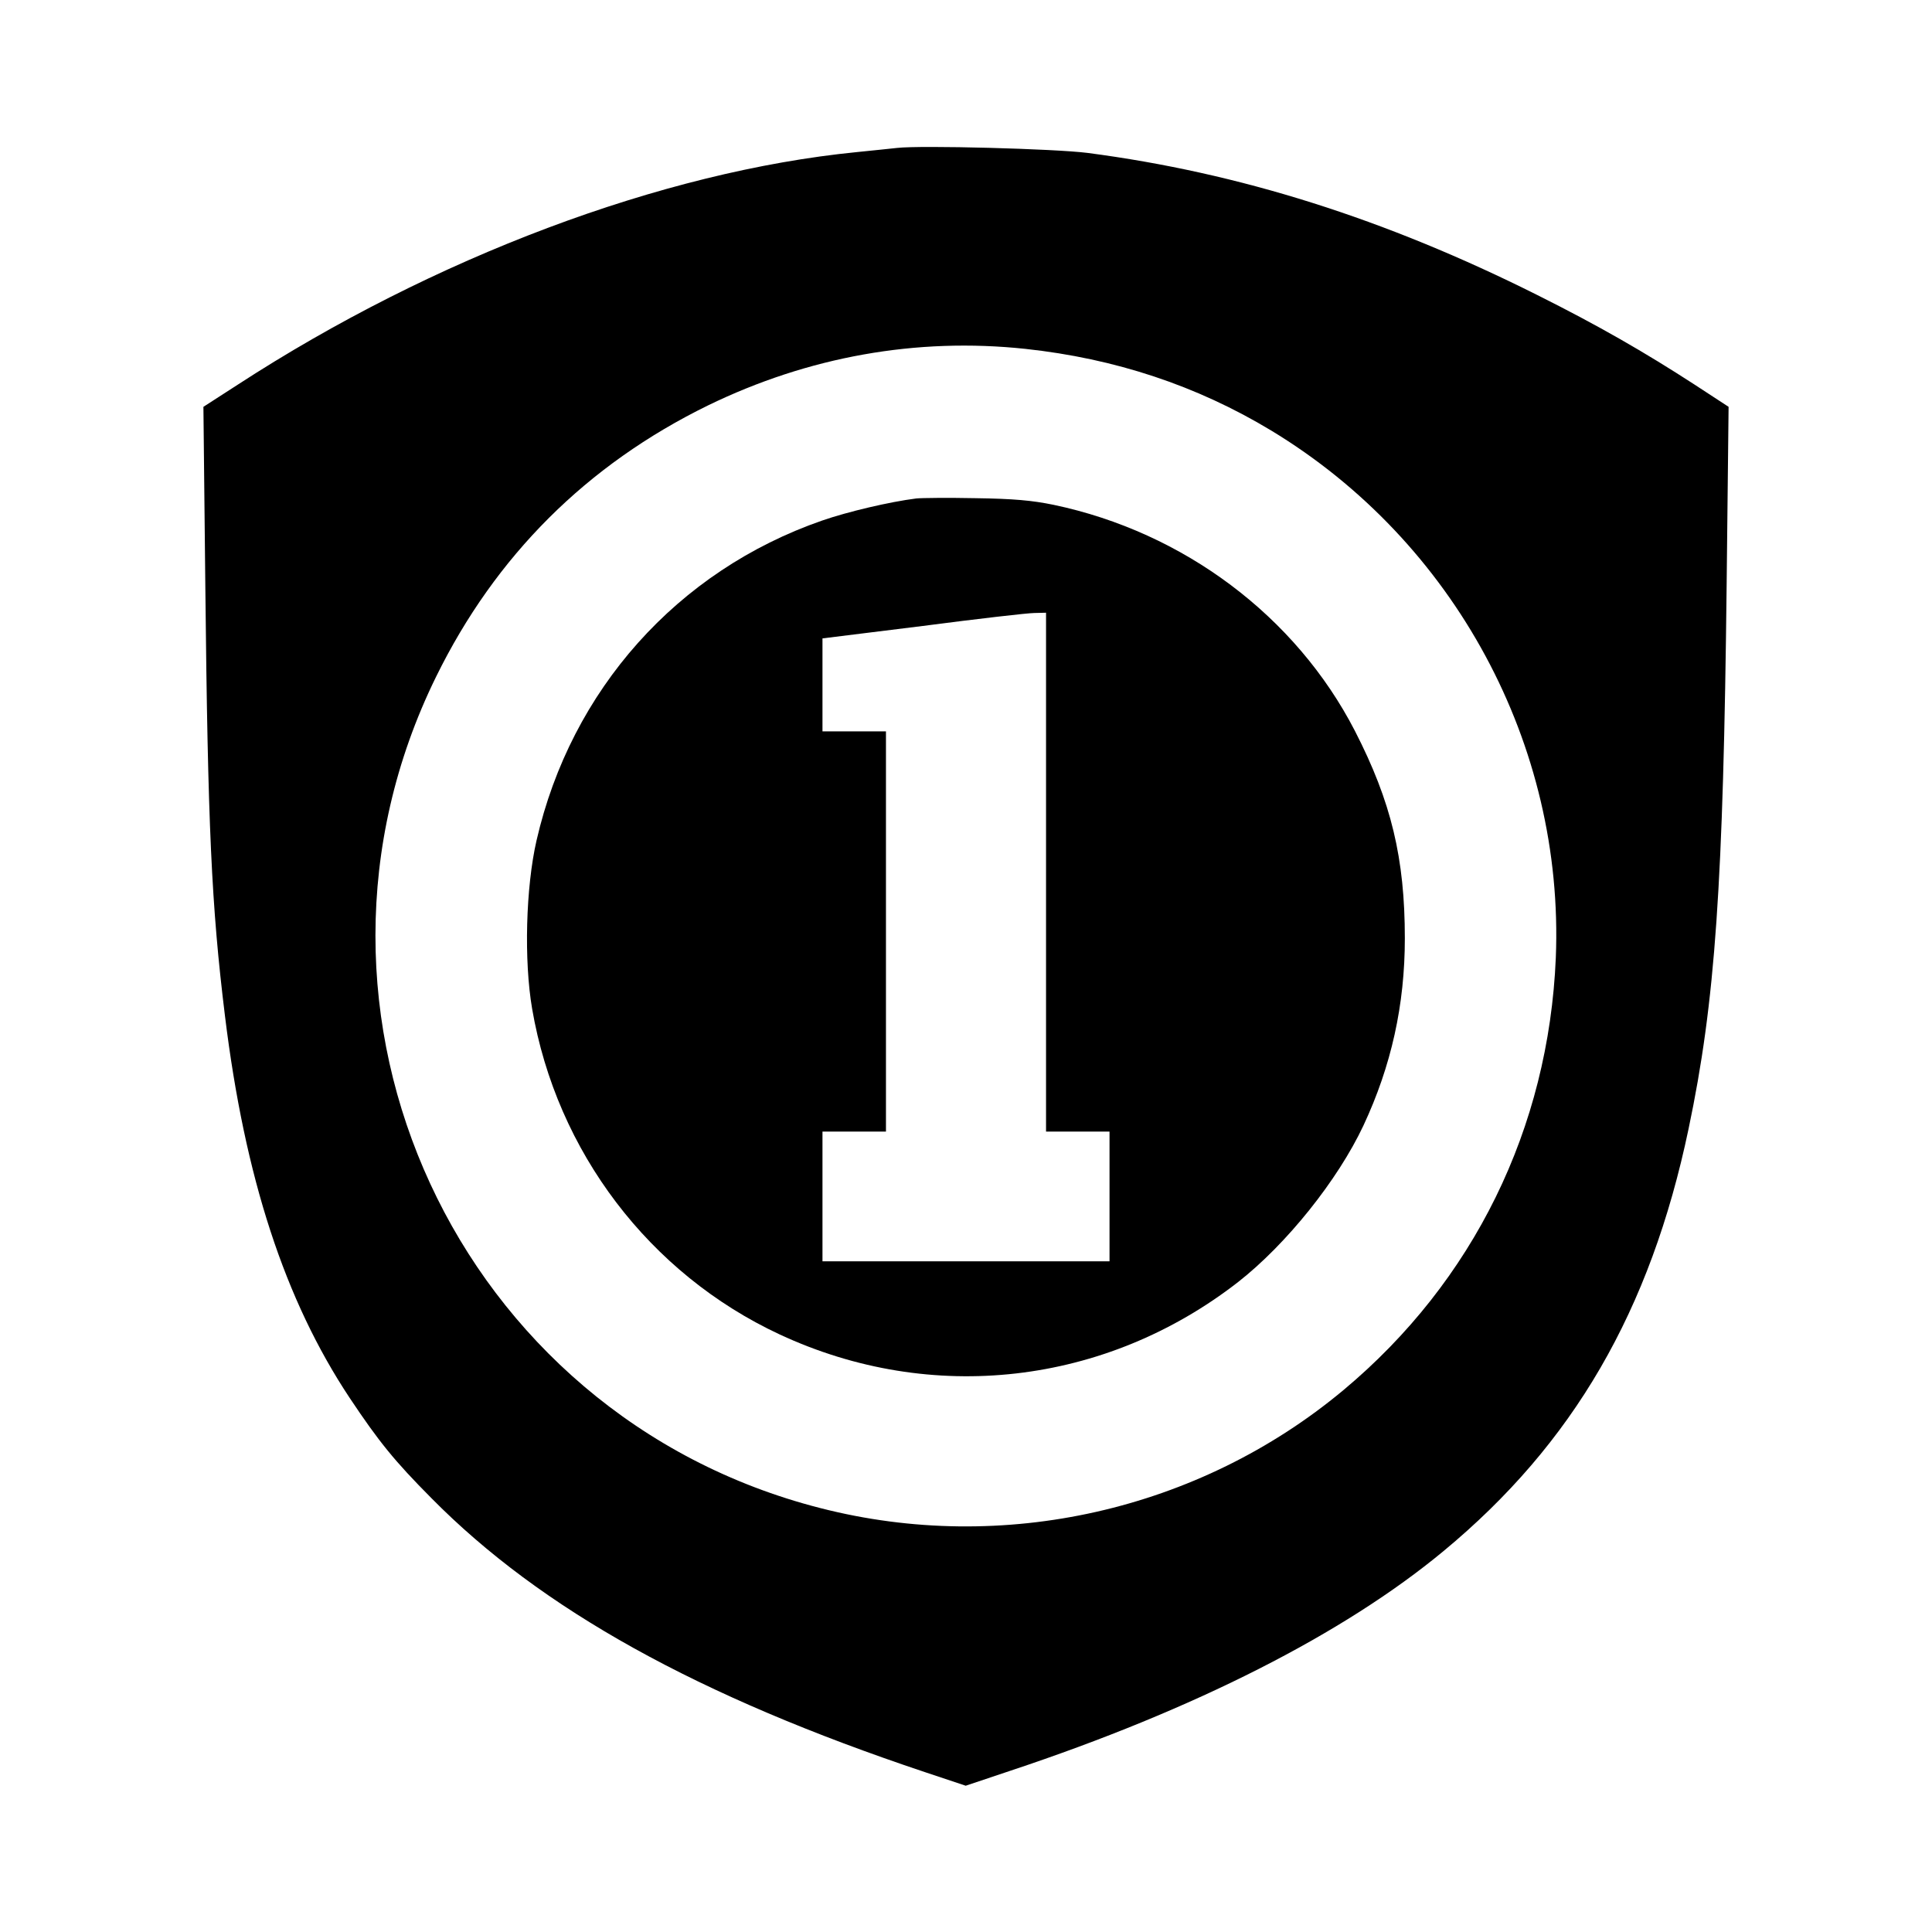
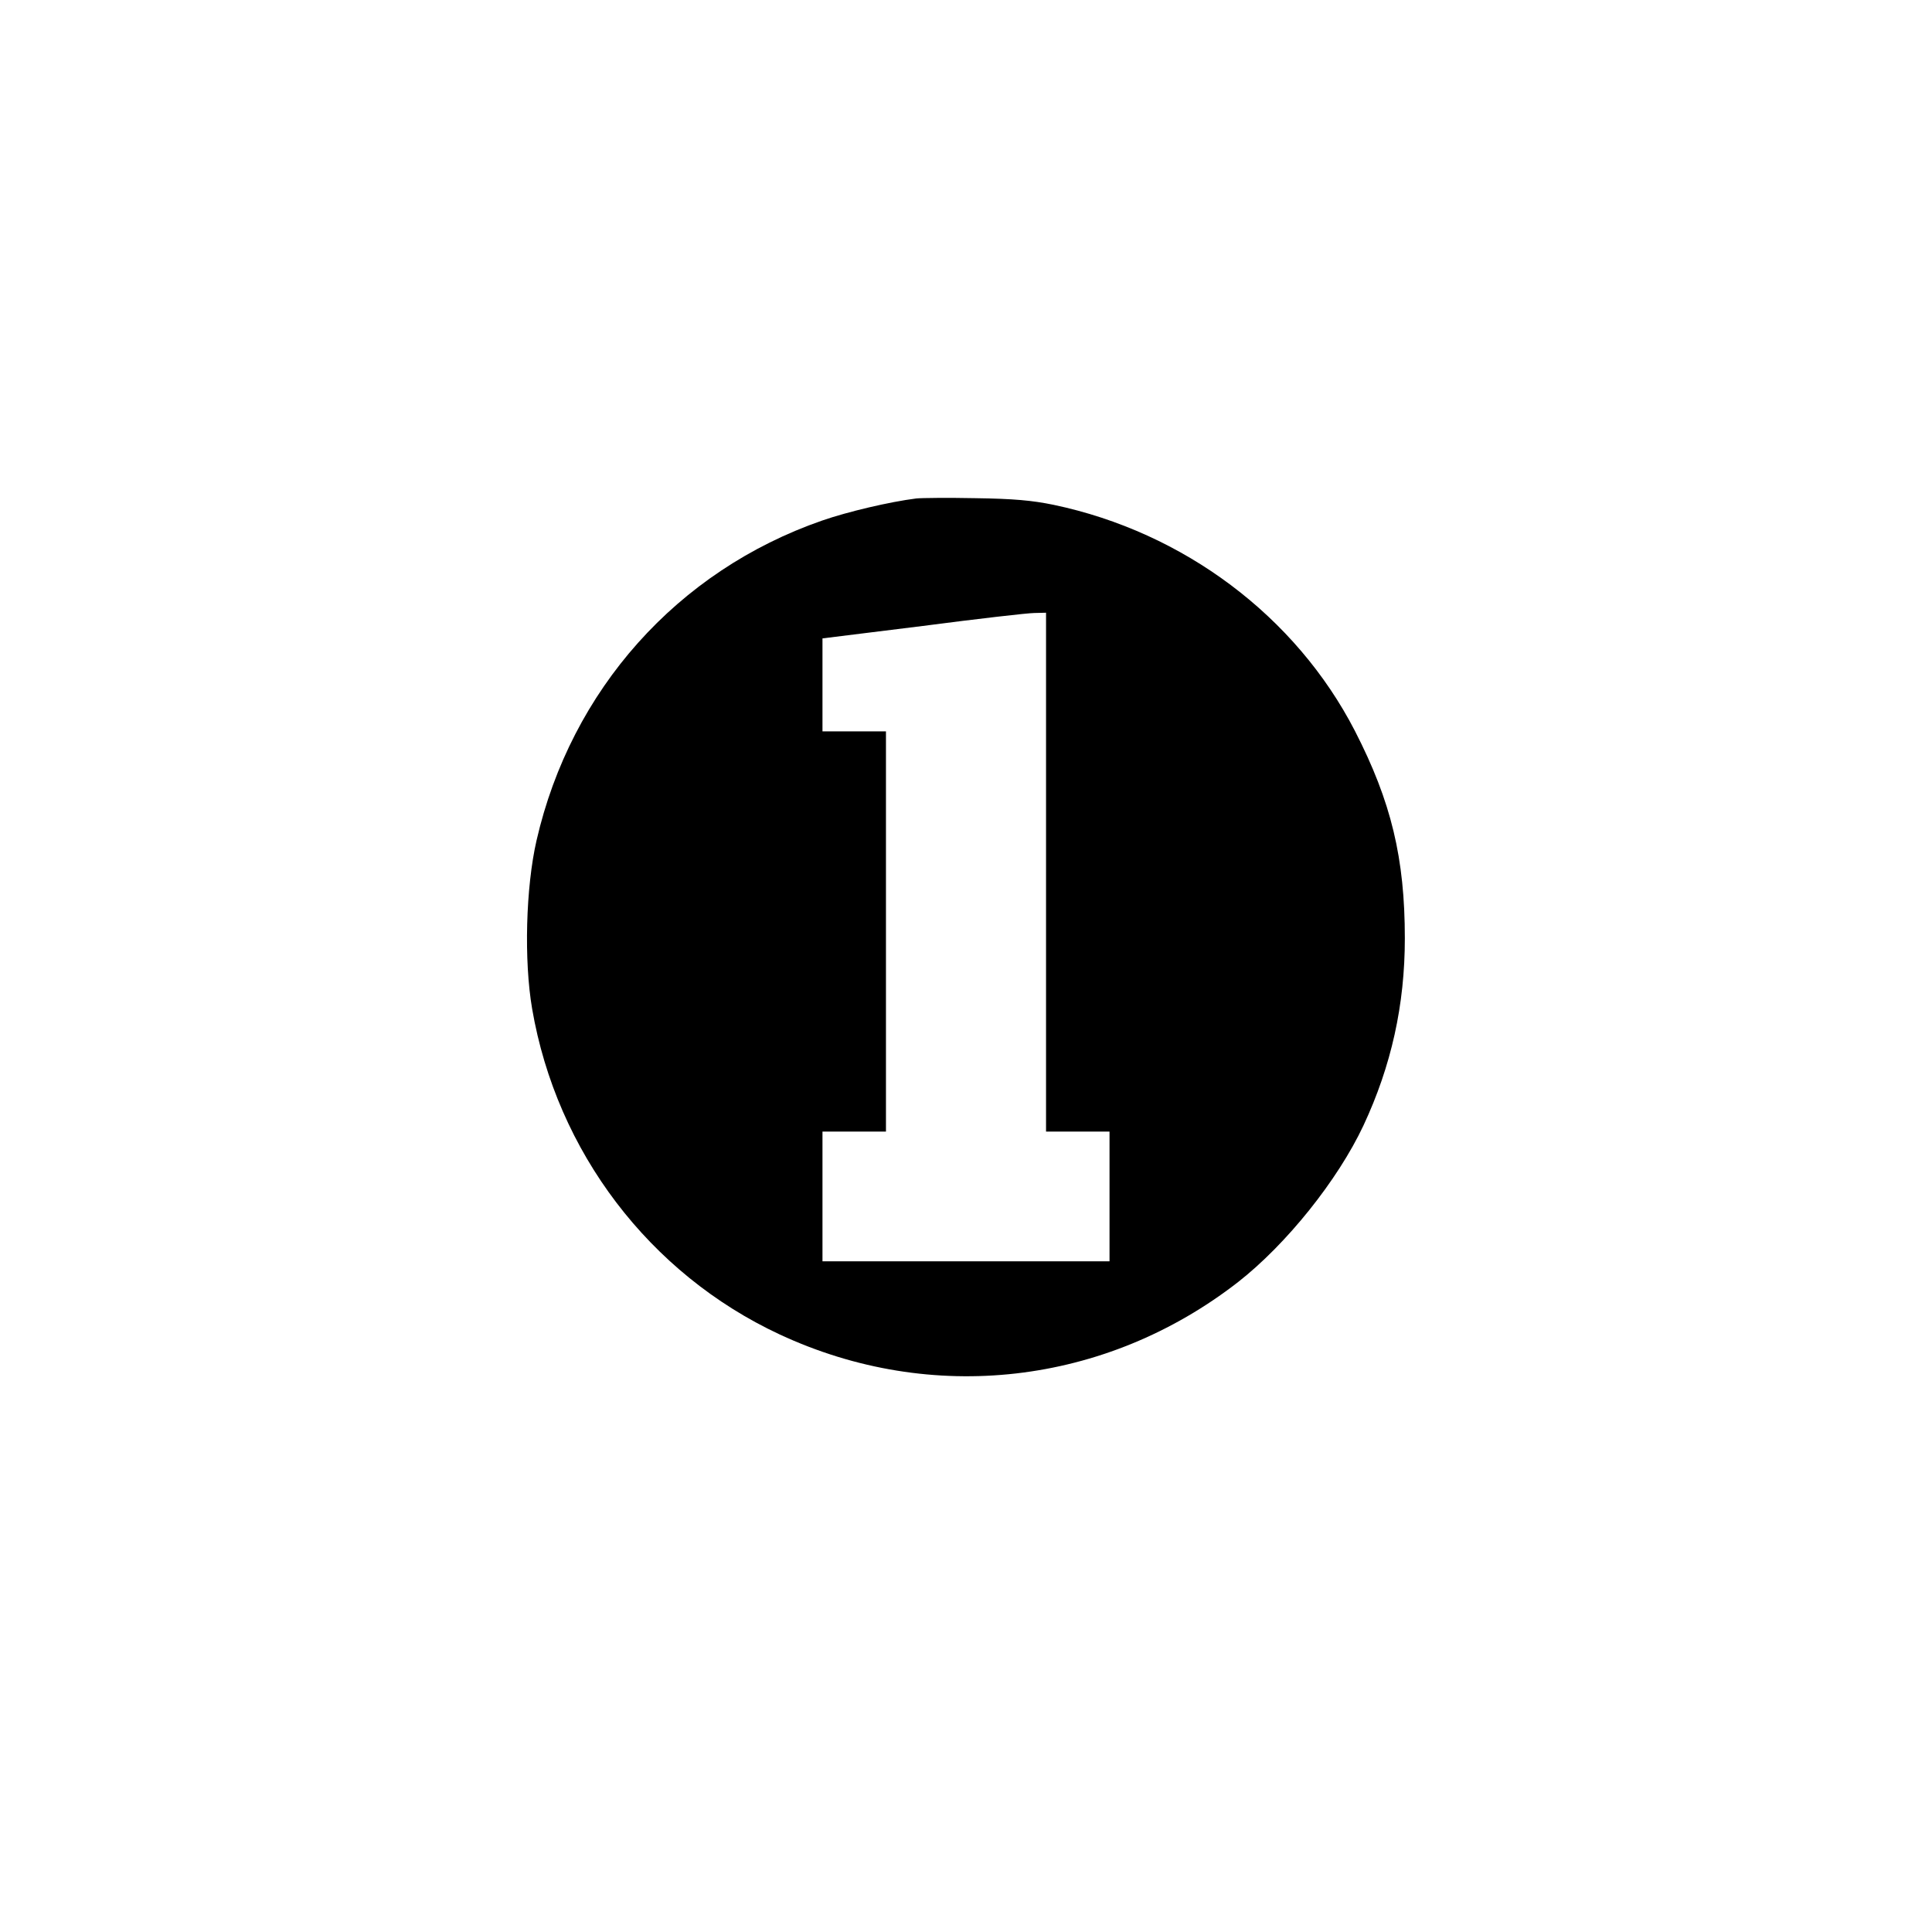
<svg xmlns="http://www.w3.org/2000/svg" version="1.0" width="933.333" height="933.333" viewBox="0 0 700 700">
-   <path d="M325 53.6c-1.9.2-8.4.9-14.5 1.5-70.6 7-153.5 38.2-224.4 84.3l-12.4 8 .7 65.6c.9 86.4 2.2 115.1 7.1 155 7.2 58.8 21.7 103.1 45.2 138.5 10.6 15.9 16.2 22.8 29.6 36.3 39.8 40.3 96.6 71.8 178.9 99.3l14.7 4.9 16.4-5.5C432.8 619.4 486.8 592 523 562c47-38.9 75-87.1 88.8-153 9.7-46.1 12.6-88.4 13.8-197.5l.7-64.1-12.4-8.1c-18.2-11.8-34.9-21.4-56.9-32.4-55.1-27.6-107.9-44.3-163-51.5-11.8-1.5-60.3-2.8-69-1.8zm46.5 72.8c32.5 3.5 62.1 13.3 89.1 29.6 66.4 40.2 106.2 113.9 103.1 191-2.6 61.8-29.8 117.3-77 156.7-52.3 43.6-123.3 59.7-189.5 42.7-131.5-33.6-199-179.5-139.2-301.2 21.5-43.8 54.6-76.8 98.5-98.3 36.4-17.7 75.6-24.7 115-20.5z" />
  <path d="M332 180.6c-9.6 1.2-24.9 4.8-34.1 8-52.5 18.2-91 61.4-103.5 115.9-3.9 17-4.6 43.5-1.6 61 8.9 51.8 42.5 96 89.7 118 55 25.6 118 18.4 166.1-19 17.5-13.7 36.1-36.9 45.4-56.7 10.1-21.6 15-43.7 15-67.8 0-29-4.9-49.5-18.1-75.2-21.4-41.5-62-72-109.2-81.9-7.8-1.6-14.5-2.2-28.2-2.4-9.9-.2-19.6-.1-21.5.1zM379 316v94h23v47H298v-47h23V265h-23v-33.7l36.3-4.5c19.9-2.6 38.1-4.7 40.5-4.7l4.2-.1v94z" />
</svg>